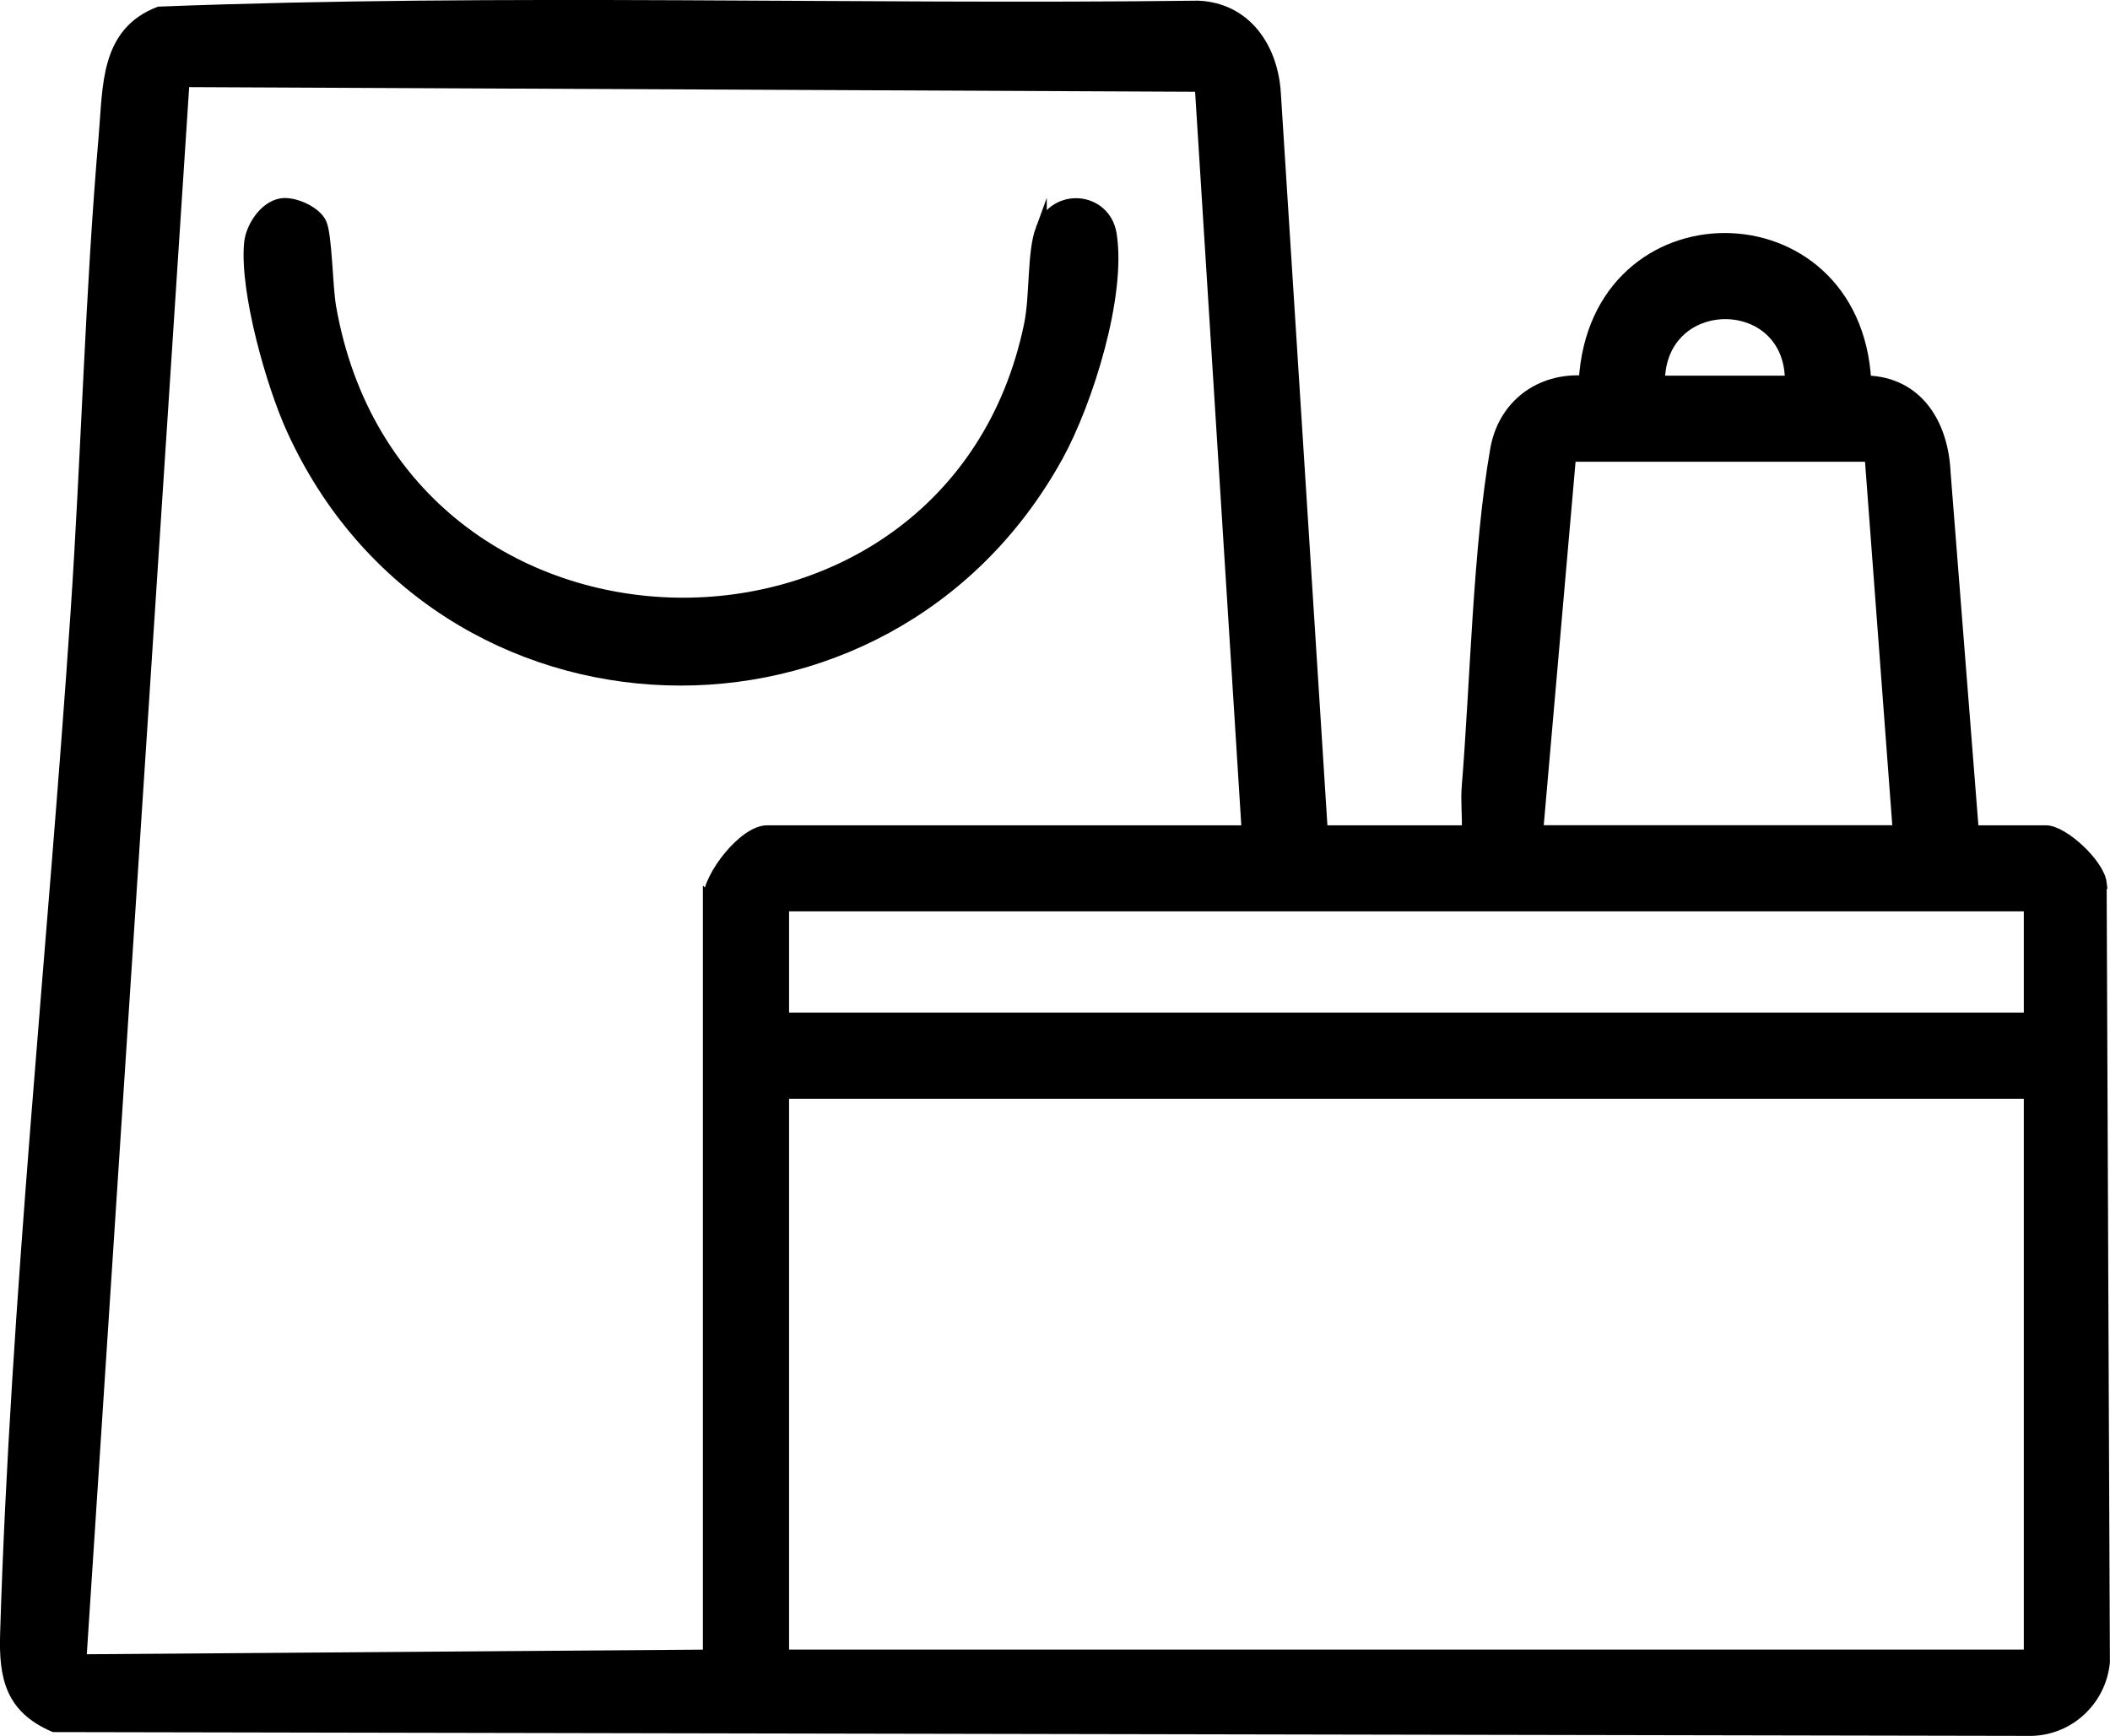
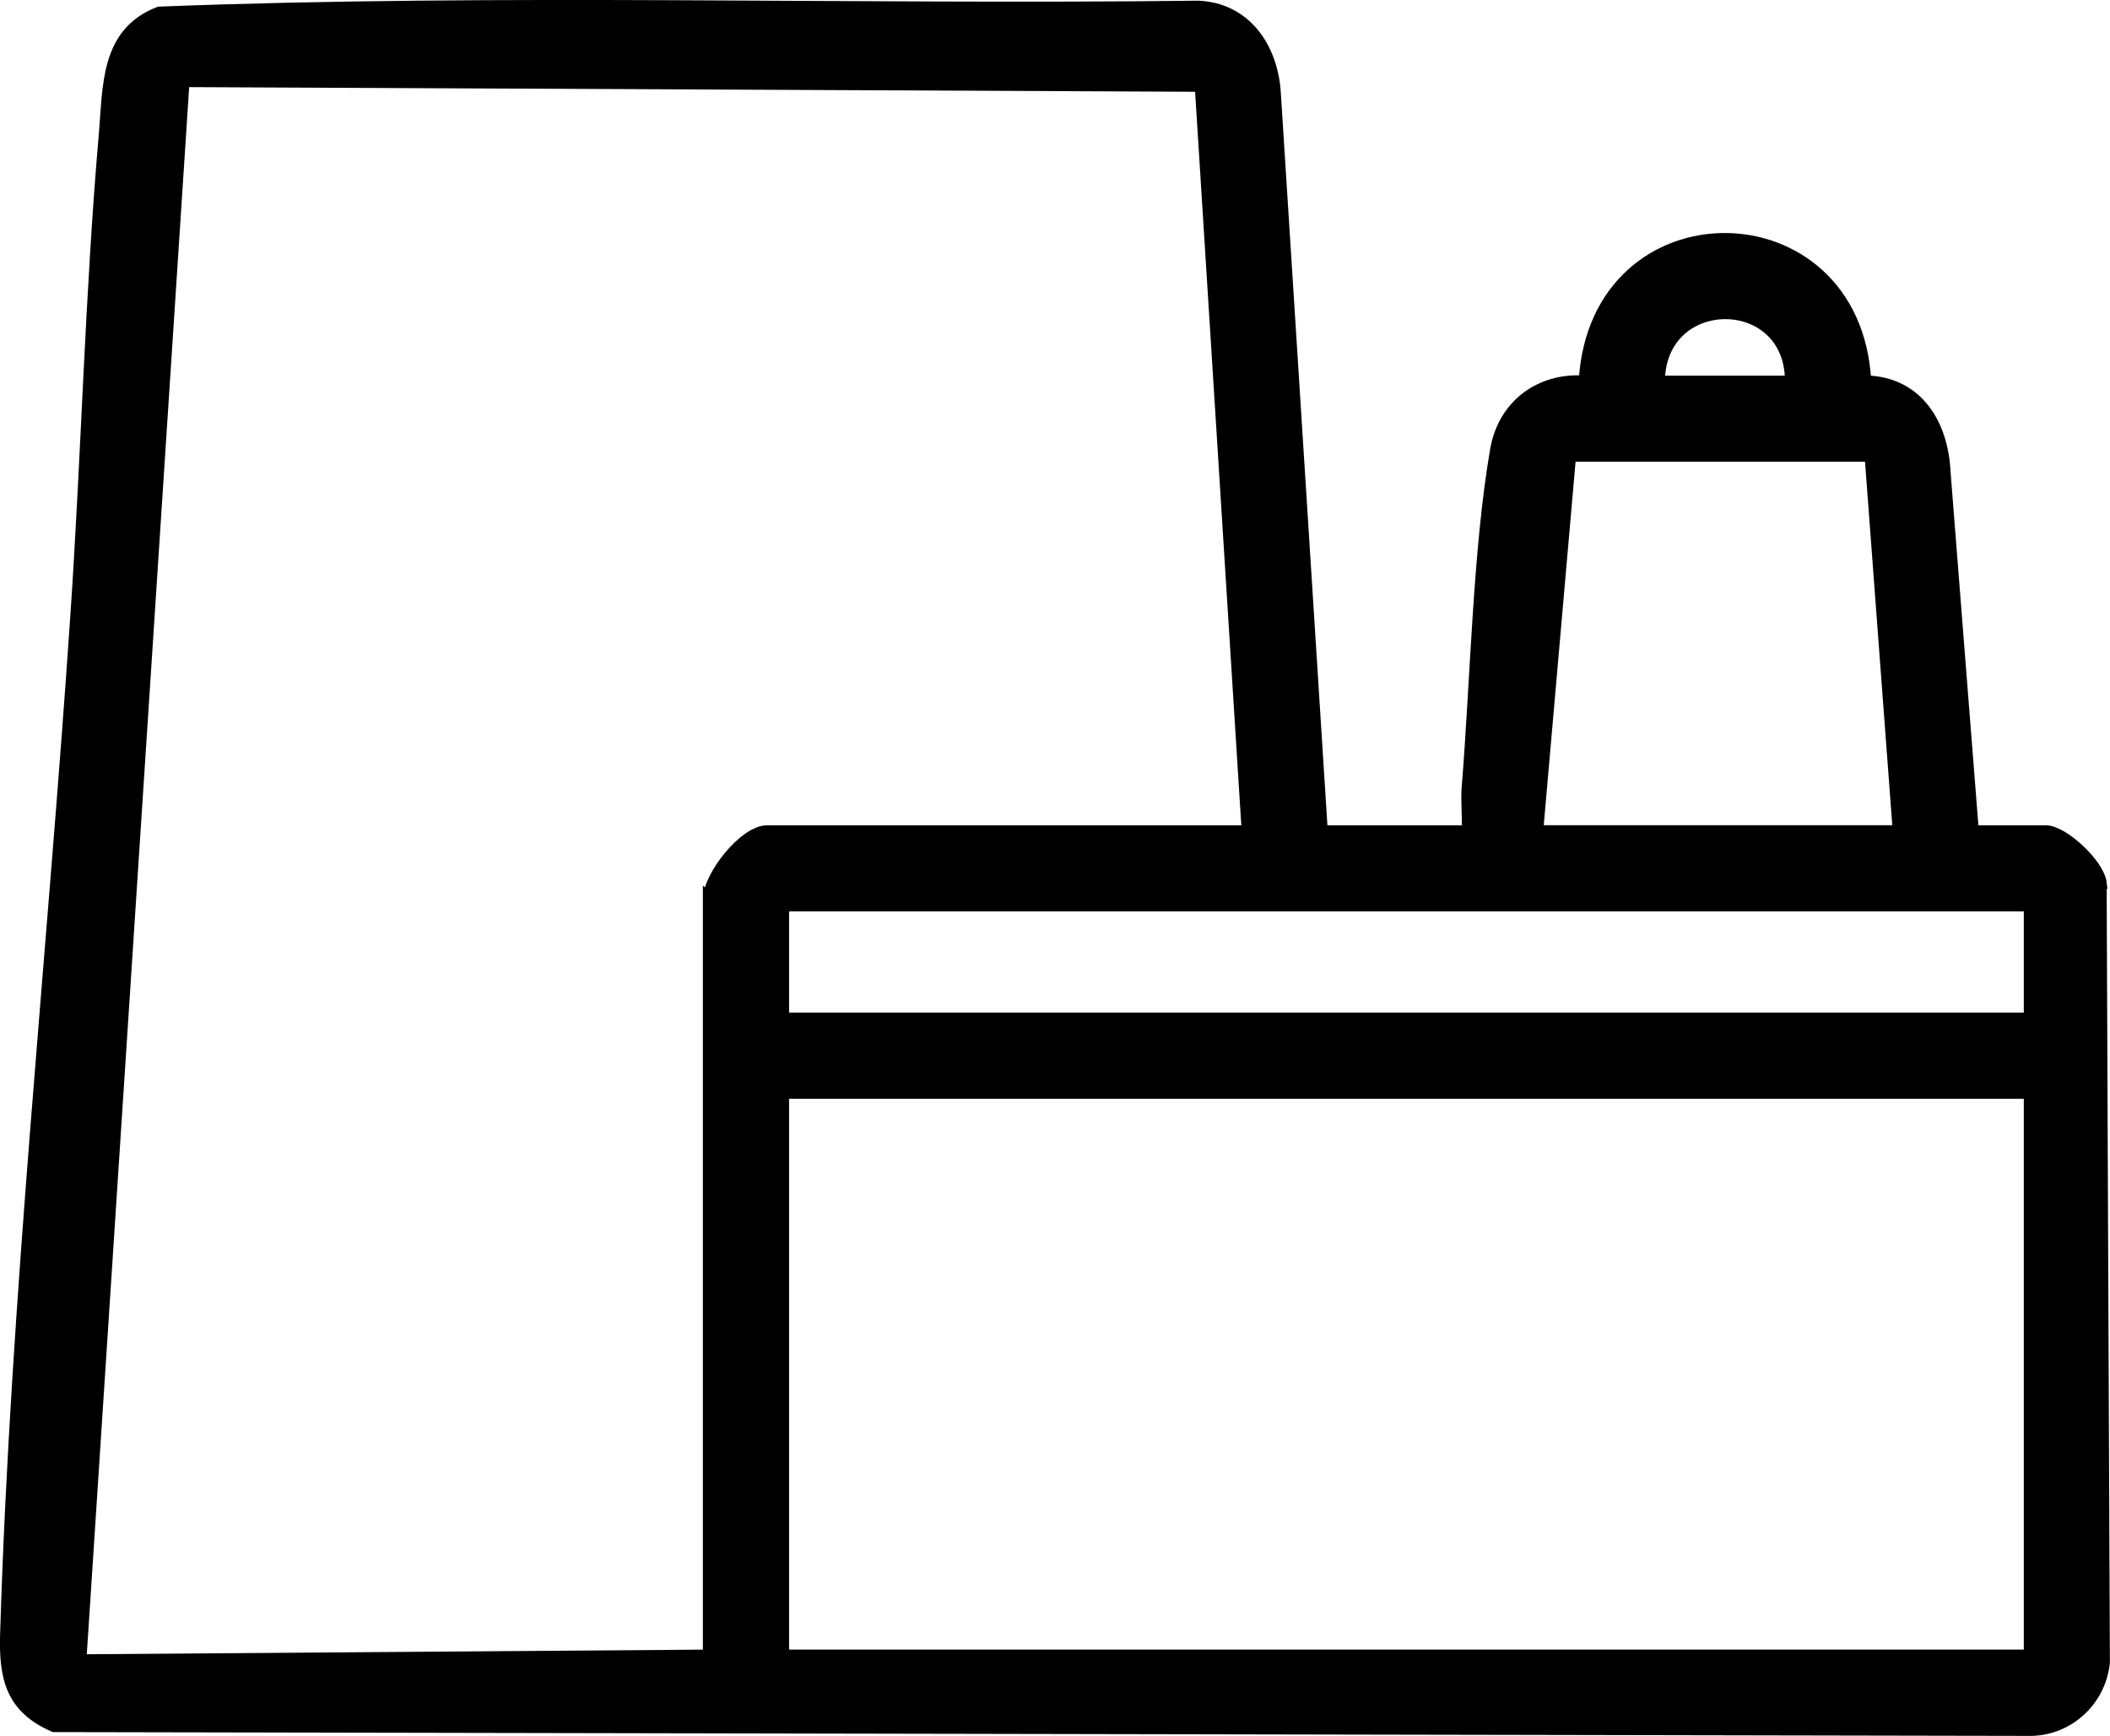
<svg xmlns="http://www.w3.org/2000/svg" id="Layer_2" viewBox="0 0 188.49 155.08">
  <defs>
    <style>.cls-1{stroke:#000;stroke-miterlimit:10;}</style>
  </defs>
  <g id="Layer_2-2">
    <path class="cls-1" d="M187.7,78.91c-.2-1.72-3.4-4.68-4.94-4.68h-6.49l-2.52-32.01c-.19-4.28-2.41-8.07-7.09-8.18-.93-16.89-24.15-17.04-25.13.01-3.98-.27-7.22,2.16-7.91,6.11-1.55,8.86-1.78,20.82-2.54,30.1-.11,1.31.06,2.66,0,3.97h-12.97l-4.19-65.9c-.24-4-2.58-7.58-6.88-7.77C76.12.94,45.02-.1,14.22,1.09c-4.79,1.83-4.52,6.64-4.9,11-1.23,14.16-1.56,28.48-2.52,42.67-2.02,30.02-5.38,61.27-6.29,91.2-.12,3.92.48,6.62,4.31,8.28l176.69.34c3.4-.1,6.14-2.73,6.47-6.08l-.29-69.59ZM159.95,34.06h-11.72c.07-8.07,11.76-8.06,11.72,0ZM140.29,40.75h26.78l2.51,33.47h-32.22l2.93-33.47ZM63.29,80.29v67.58l-56.07.42L16.43,7.28l90.8.42,4.19,66.53h-42.89c-2.06,0-5.23,4.07-5.23,6.07ZM181.29,147.87h-111.3v-50.21h111.3v50.21ZM181.29,90.96h-111.3v-10.04h111.3v10.04Z" />
-     <path class="cls-1" d="M93.01,20.47c-.78,2.11-.49,5.94-1.04,8.58-7,33.59-56.34,33.19-62.44-1.61-.33-1.89-.35-6.41-.86-7.51-.49-1.05-2.46-1.91-3.57-1.71-1.49.27-2.68,2.11-2.8,3.55-.38,4.31,1.97,12.6,3.81,16.62,13.11,28.75,53.1,30.02,68.36,2.37,2.67-4.84,5.67-14.4,4.78-19.86-.54-3.28-5.01-3.73-6.24-.43Z" />
  </g>
</svg>